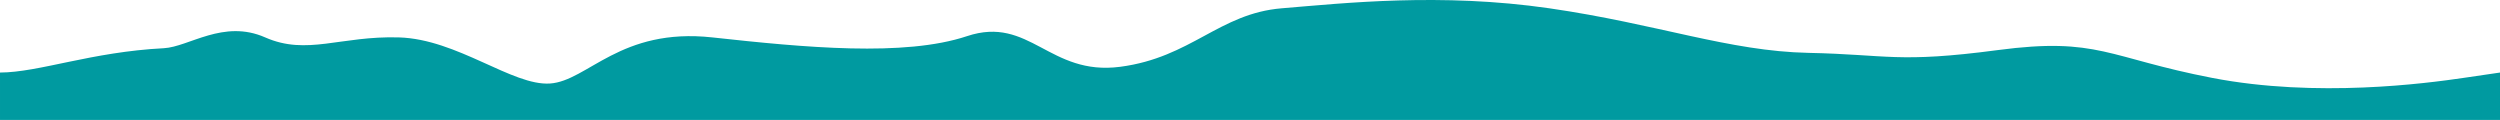
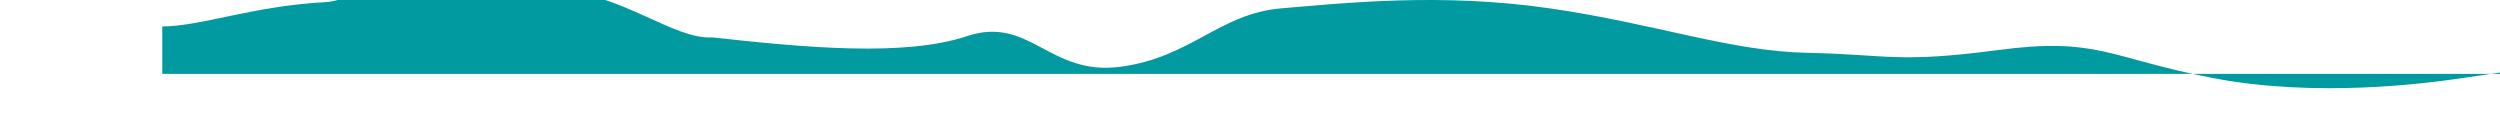
<svg xmlns="http://www.w3.org/2000/svg" version="1.1" id="Layer_1" x="0px" y="0px" width="897.333px" height="43.055px" viewBox="0 0 897.333 43.055" enable-background="new 0 0 897.333 43.055" xml:space="preserve">
-   <path id="colour" fill="#009AA0" d="M897.333,43.056V26.041c0,0,0,0-13.188,1.934c-13.188,1.932-52.555,7.232-90.053,0  c-37.498-7.23-41.002-14.768-77-10s-39.502,1.588-68,1c-28.5-0.59-54.002-10.35-93-16s-73.502-1.85-96,0  c-22.499,1.85-32.5,17.65-58,21s-32.501-18.498-55-11c-22.499,7.5-58.418,4.068-91.416,0.451  c-32.999-3.615-44.75,15.637-58.25,16.549c-13.5,0.91-33.246-15.932-54.245-16.549c-20.999-0.615-32.998,6.617-47.998,0  c-14.999-6.615-27.373,3.419-36.424,3.883c-26,1.333-44.666,8.666-58.76,8.732v17.015H897.333z" />
+   <path id="colour" fill="#009AA0" d="M897.333,43.056V26.041c0,0,0,0-13.188,1.934c-13.188,1.932-52.555,7.232-90.053,0  c-37.498-7.23-41.002-14.768-77-10s-39.502,1.588-68,1c-28.5-0.59-54.002-10.35-93-16s-73.502-1.85-96,0  c-22.499,1.85-32.5,17.65-58,21s-32.501-18.498-55-11c-22.499,7.5-58.418,4.068-91.416,0.451  c-13.5,0.91-33.246-15.932-54.245-16.549c-20.999-0.615-32.998,6.617-47.998,0  c-14.999-6.615-27.373,3.419-36.424,3.883c-26,1.333-44.666,8.666-58.76,8.732v17.015H897.333z" />
</svg>